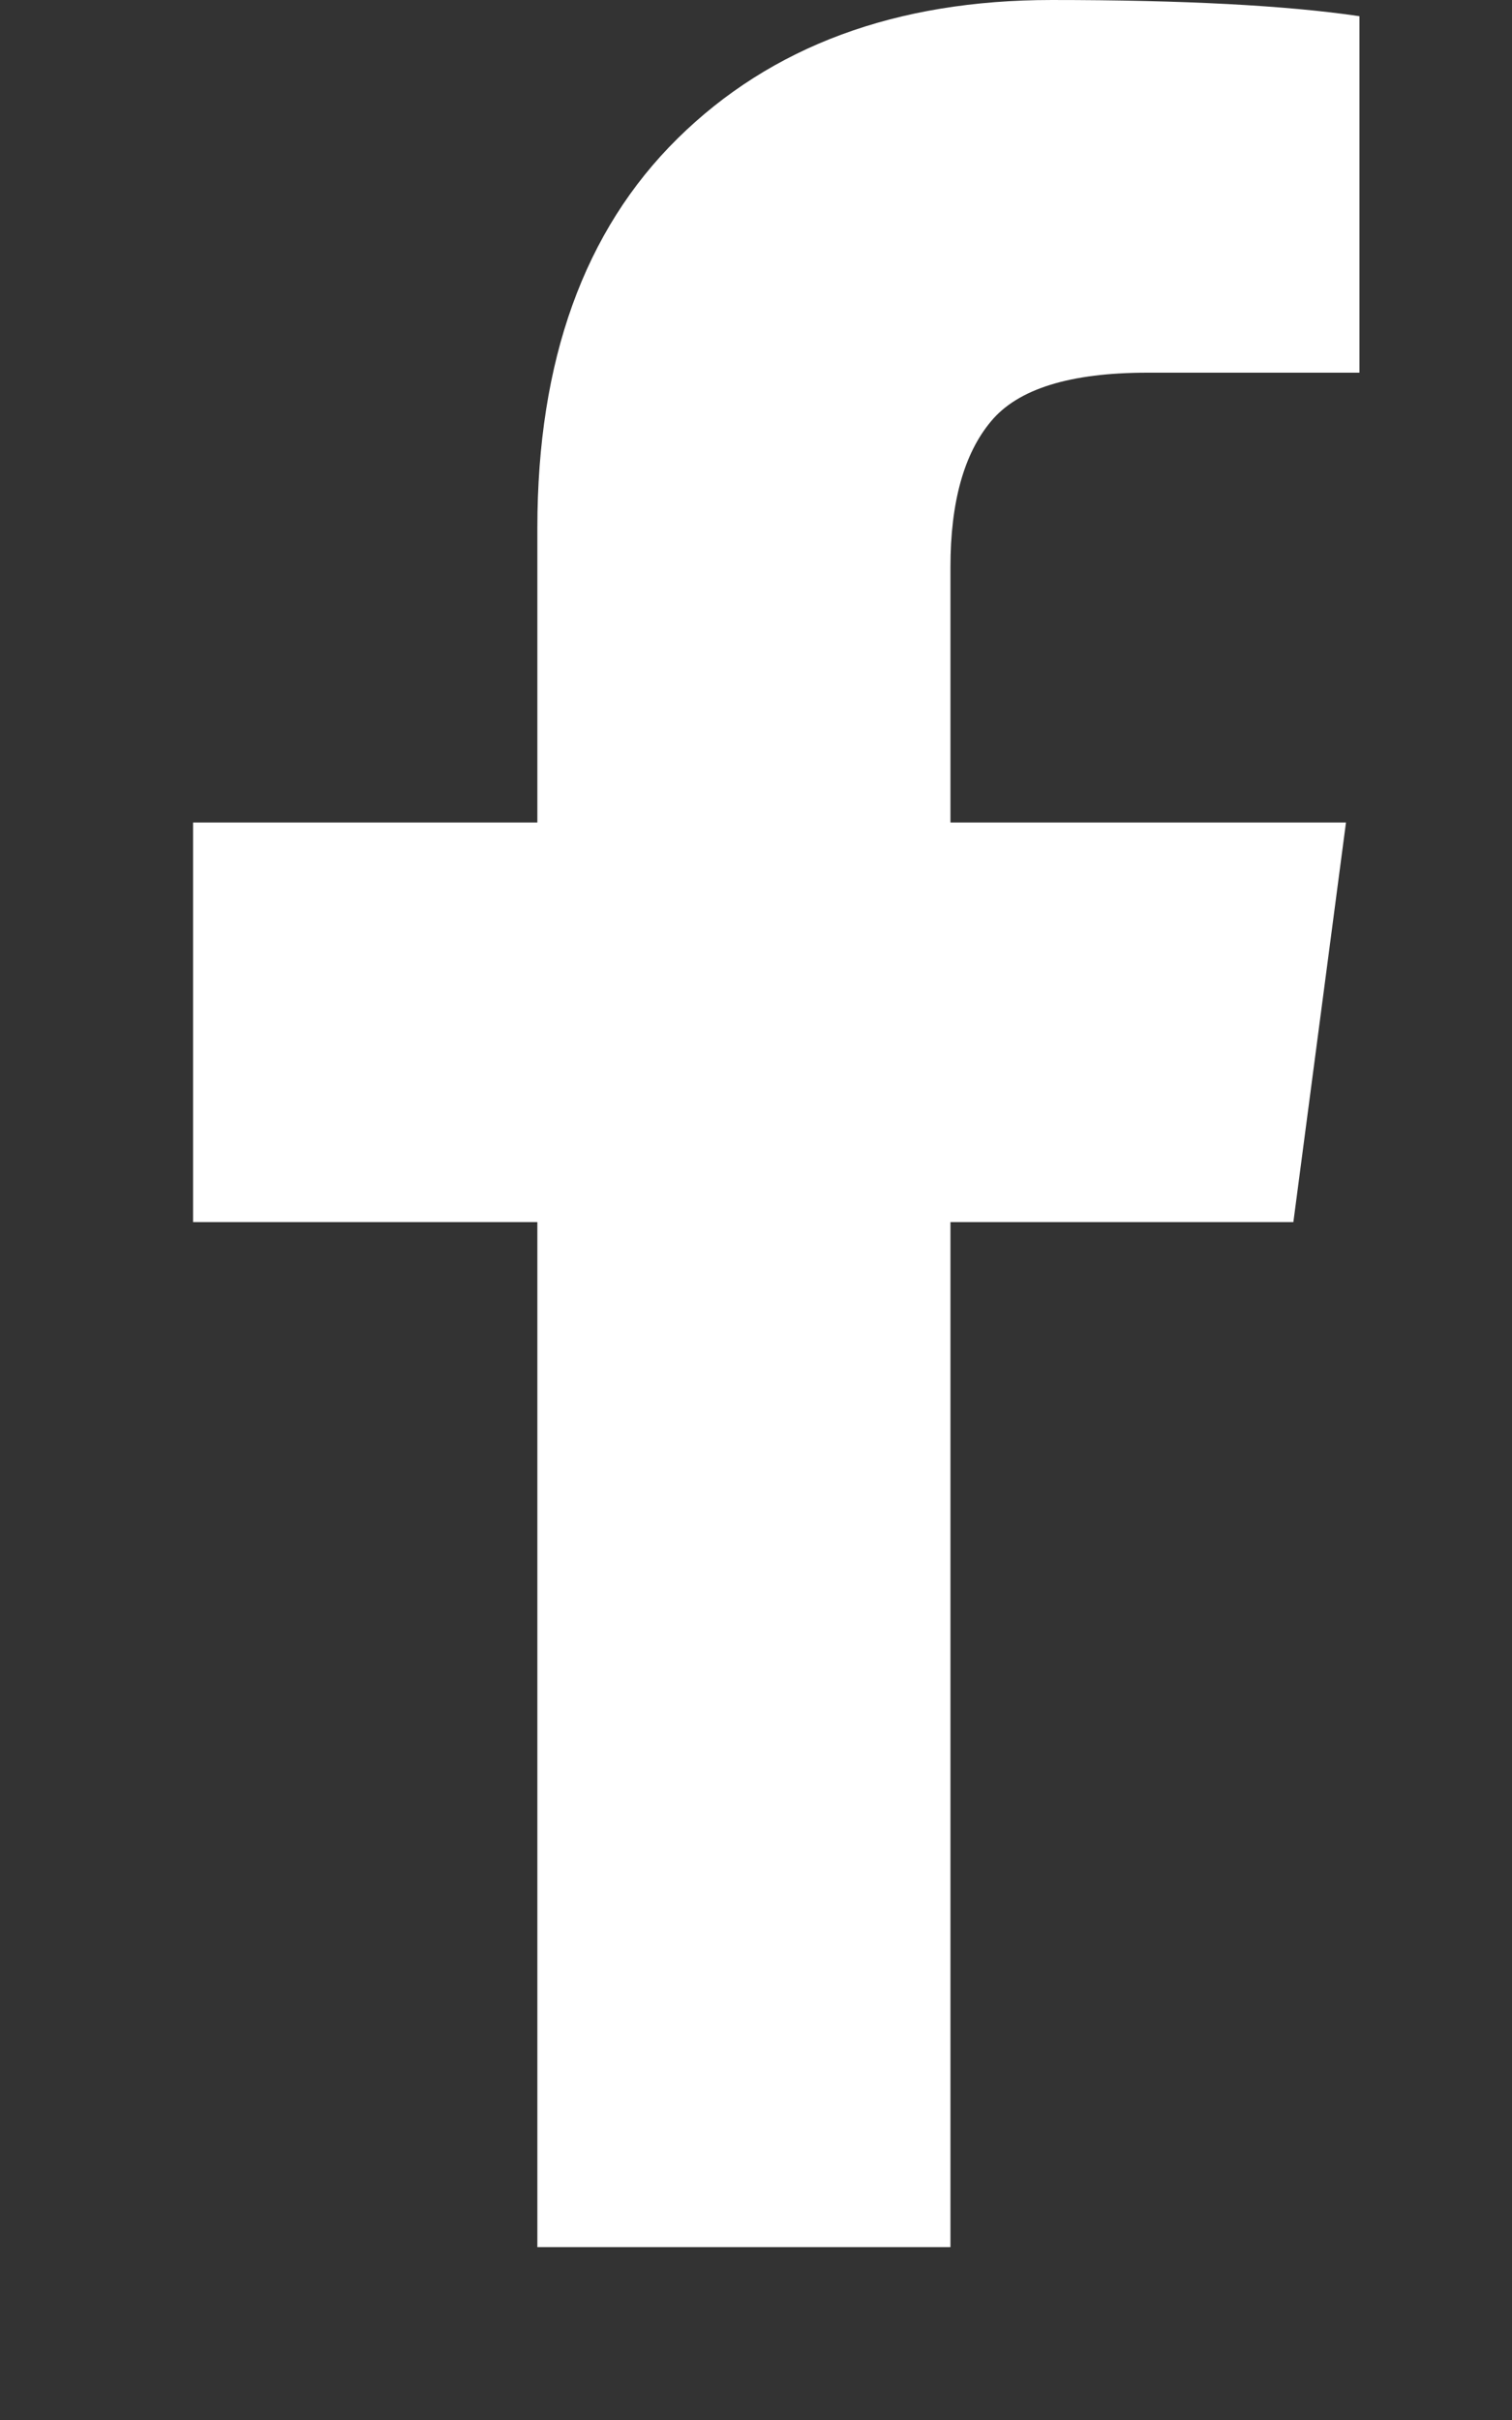
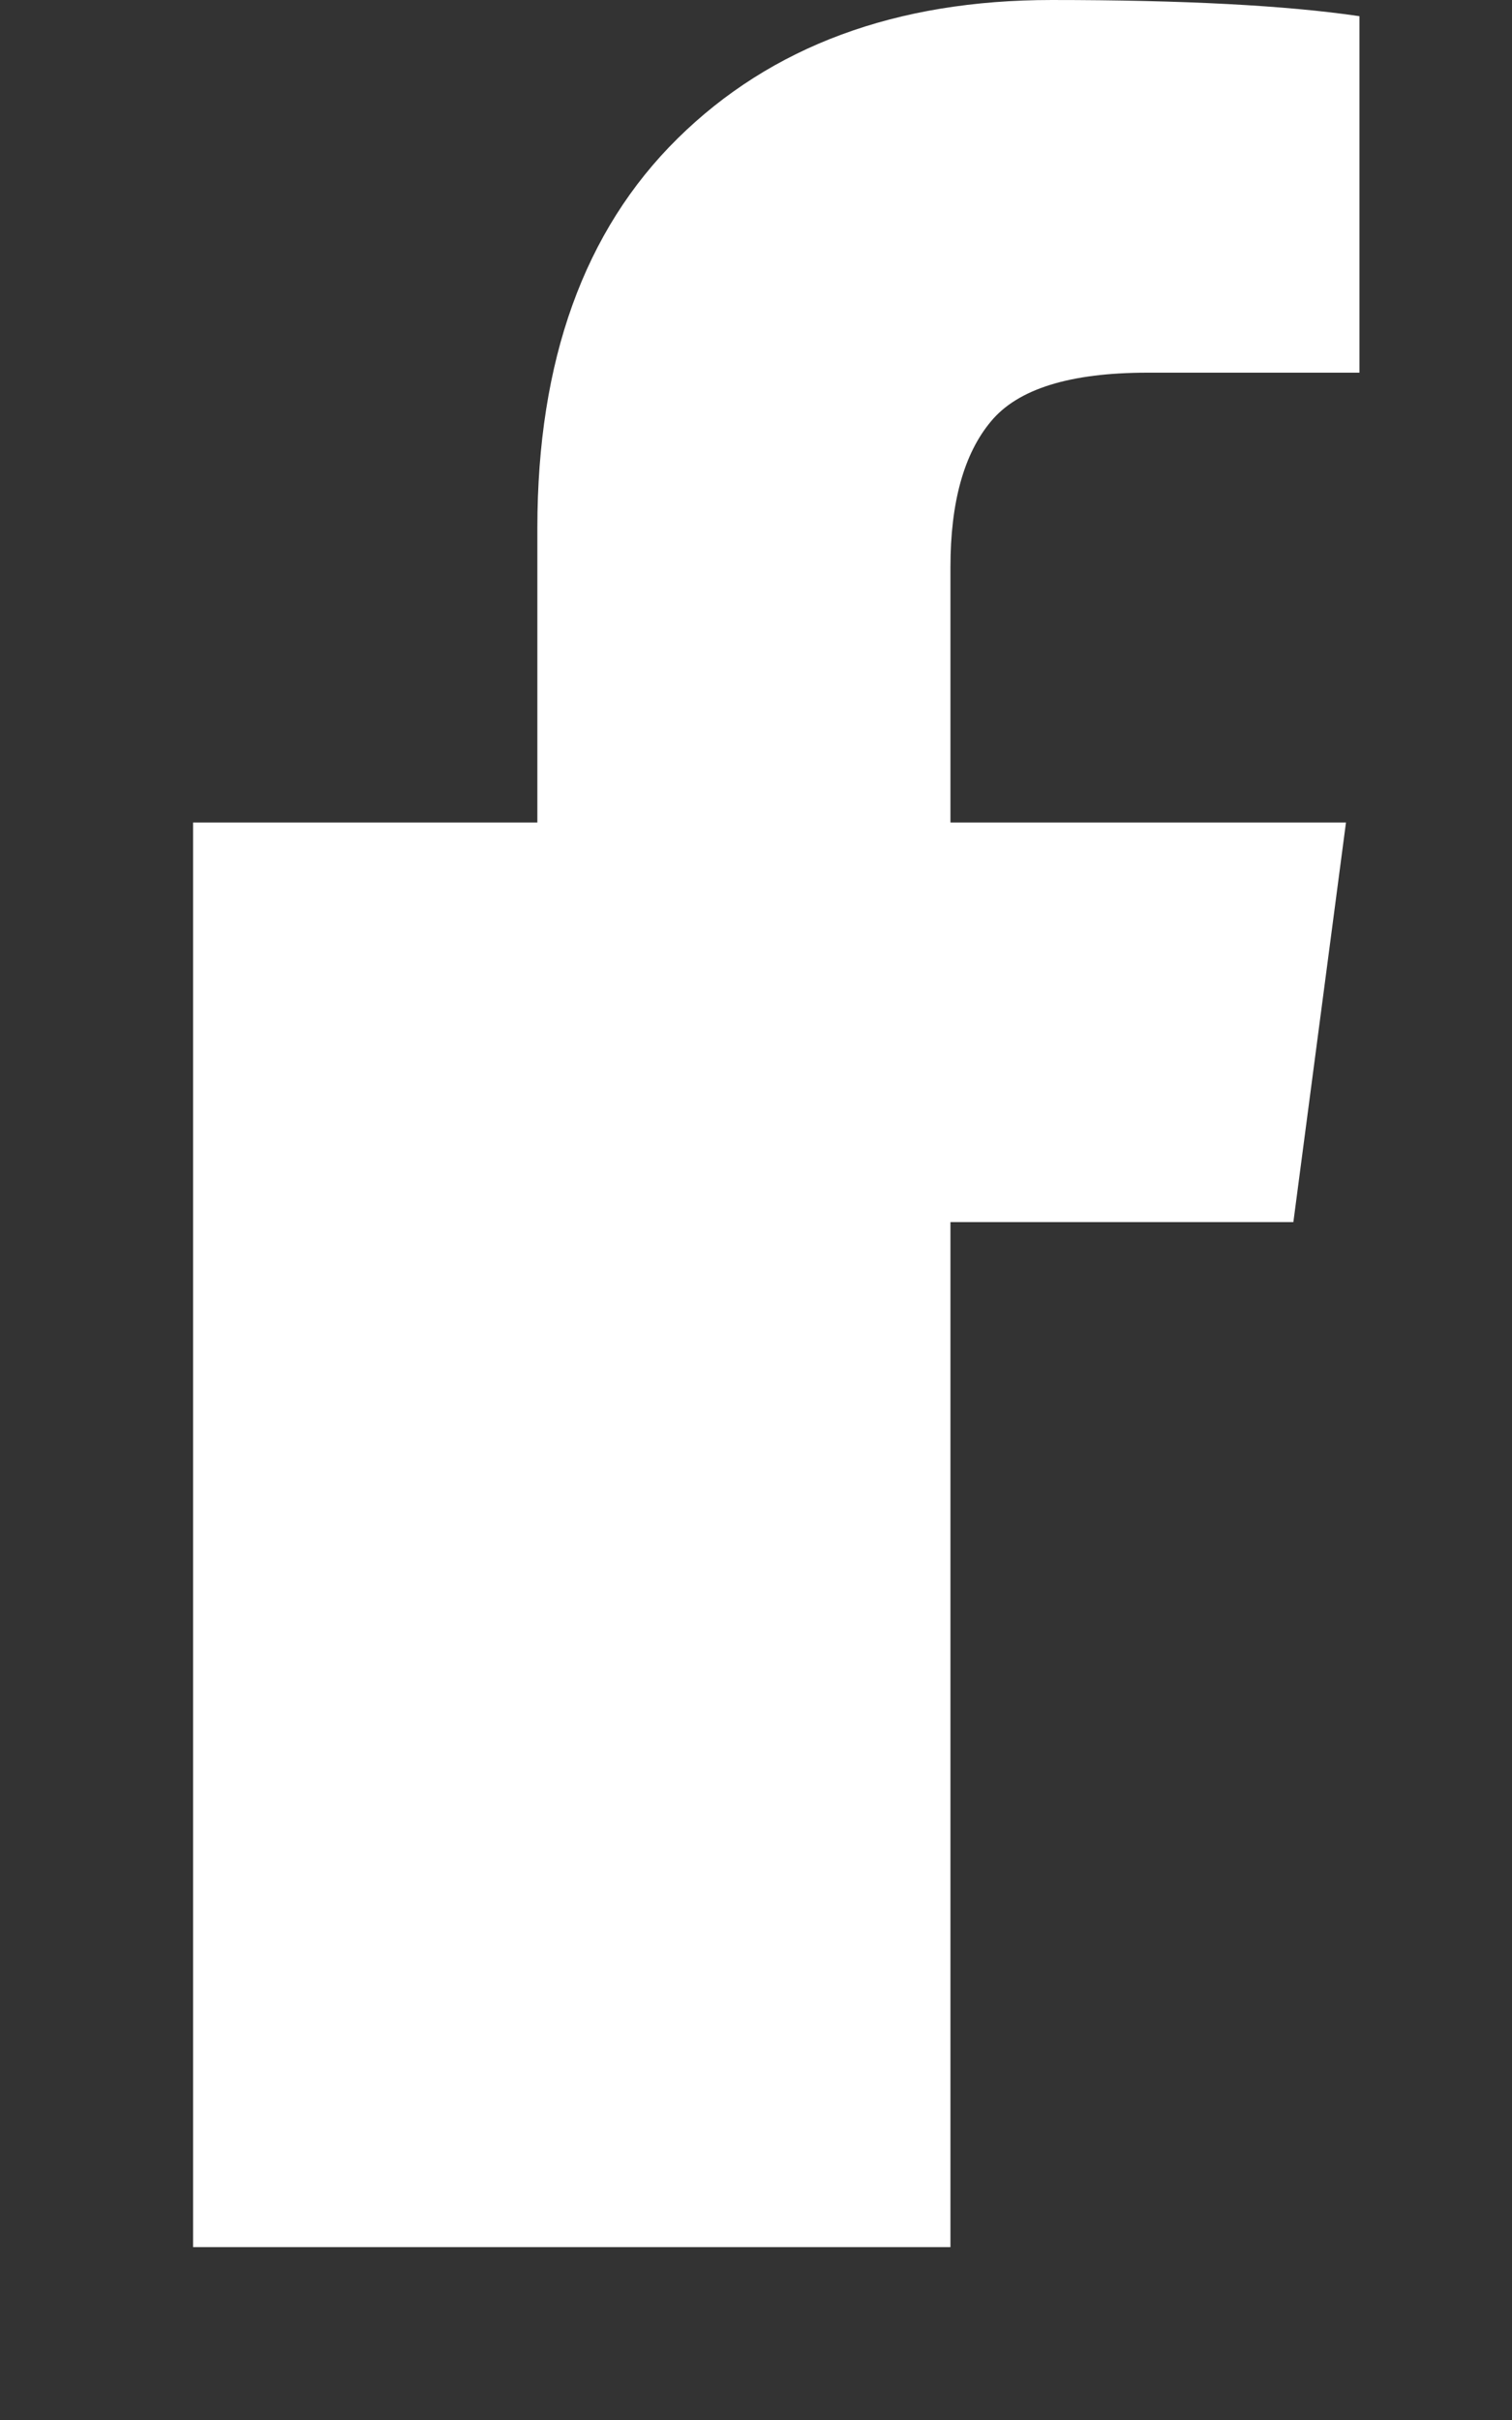
<svg xmlns="http://www.w3.org/2000/svg" width="10" height="16" viewBox="0 0 10 16" fill="none">
  <rect x="0" y="0" width="10" height="16" fill="#333333" stroke="none" />
-   <path d="M8.991 0.107V2.464H7.589C7.077 2.464 6.732 2.571 6.554 2.786C6.375 3 6.286 3.321 6.286 3.75V5.438H8.902L8.554 8.08H6.286V14.857H3.554V8.08H1.277V5.438H3.554V3.491C3.554 2.384 3.863 1.525 4.482 0.915C5.101 0.305 5.926 3.43323e-05 6.955 3.43323e-05C7.83 3.43323e-05 8.509 0.036 8.991 0.107Z" fill="white" />
+   <path d="M8.991 0.107V2.464H7.589C7.077 2.464 6.732 2.571 6.554 2.786C6.375 3 6.286 3.321 6.286 3.75V5.438H8.902L8.554 8.08H6.286V14.857H3.554H1.277V5.438H3.554V3.491C3.554 2.384 3.863 1.525 4.482 0.915C5.101 0.305 5.926 3.43323e-05 6.955 3.43323e-05C7.83 3.43323e-05 8.509 0.036 8.991 0.107Z" fill="white" />
</svg>